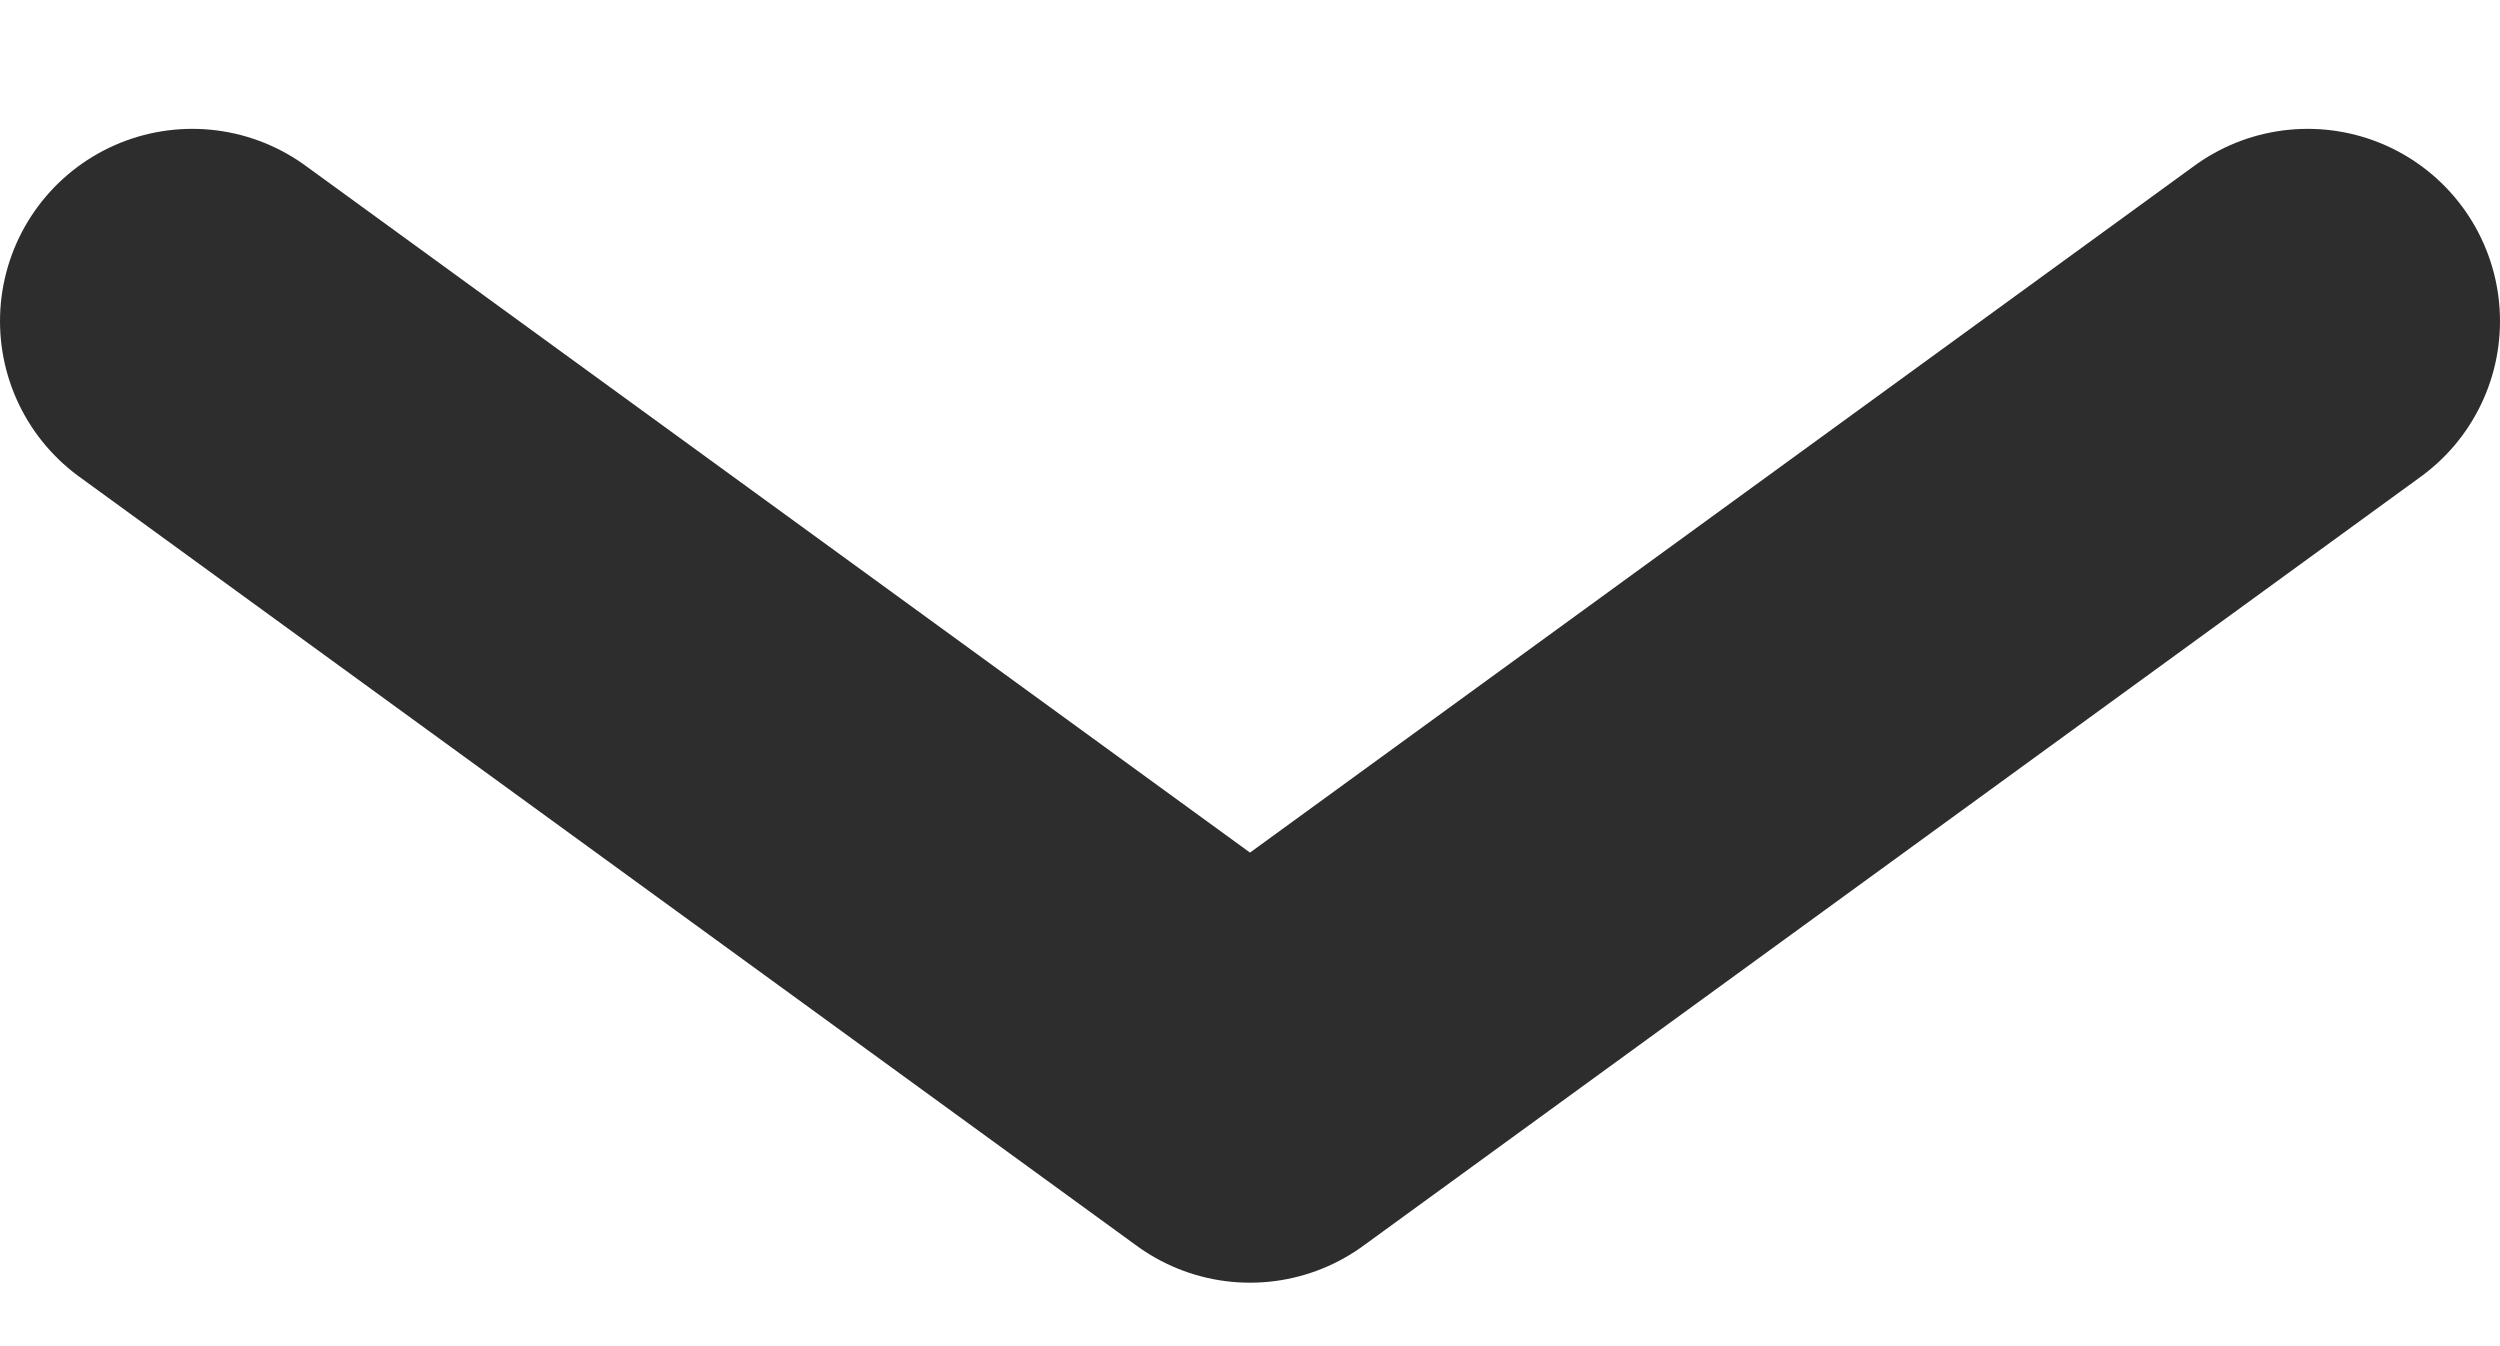
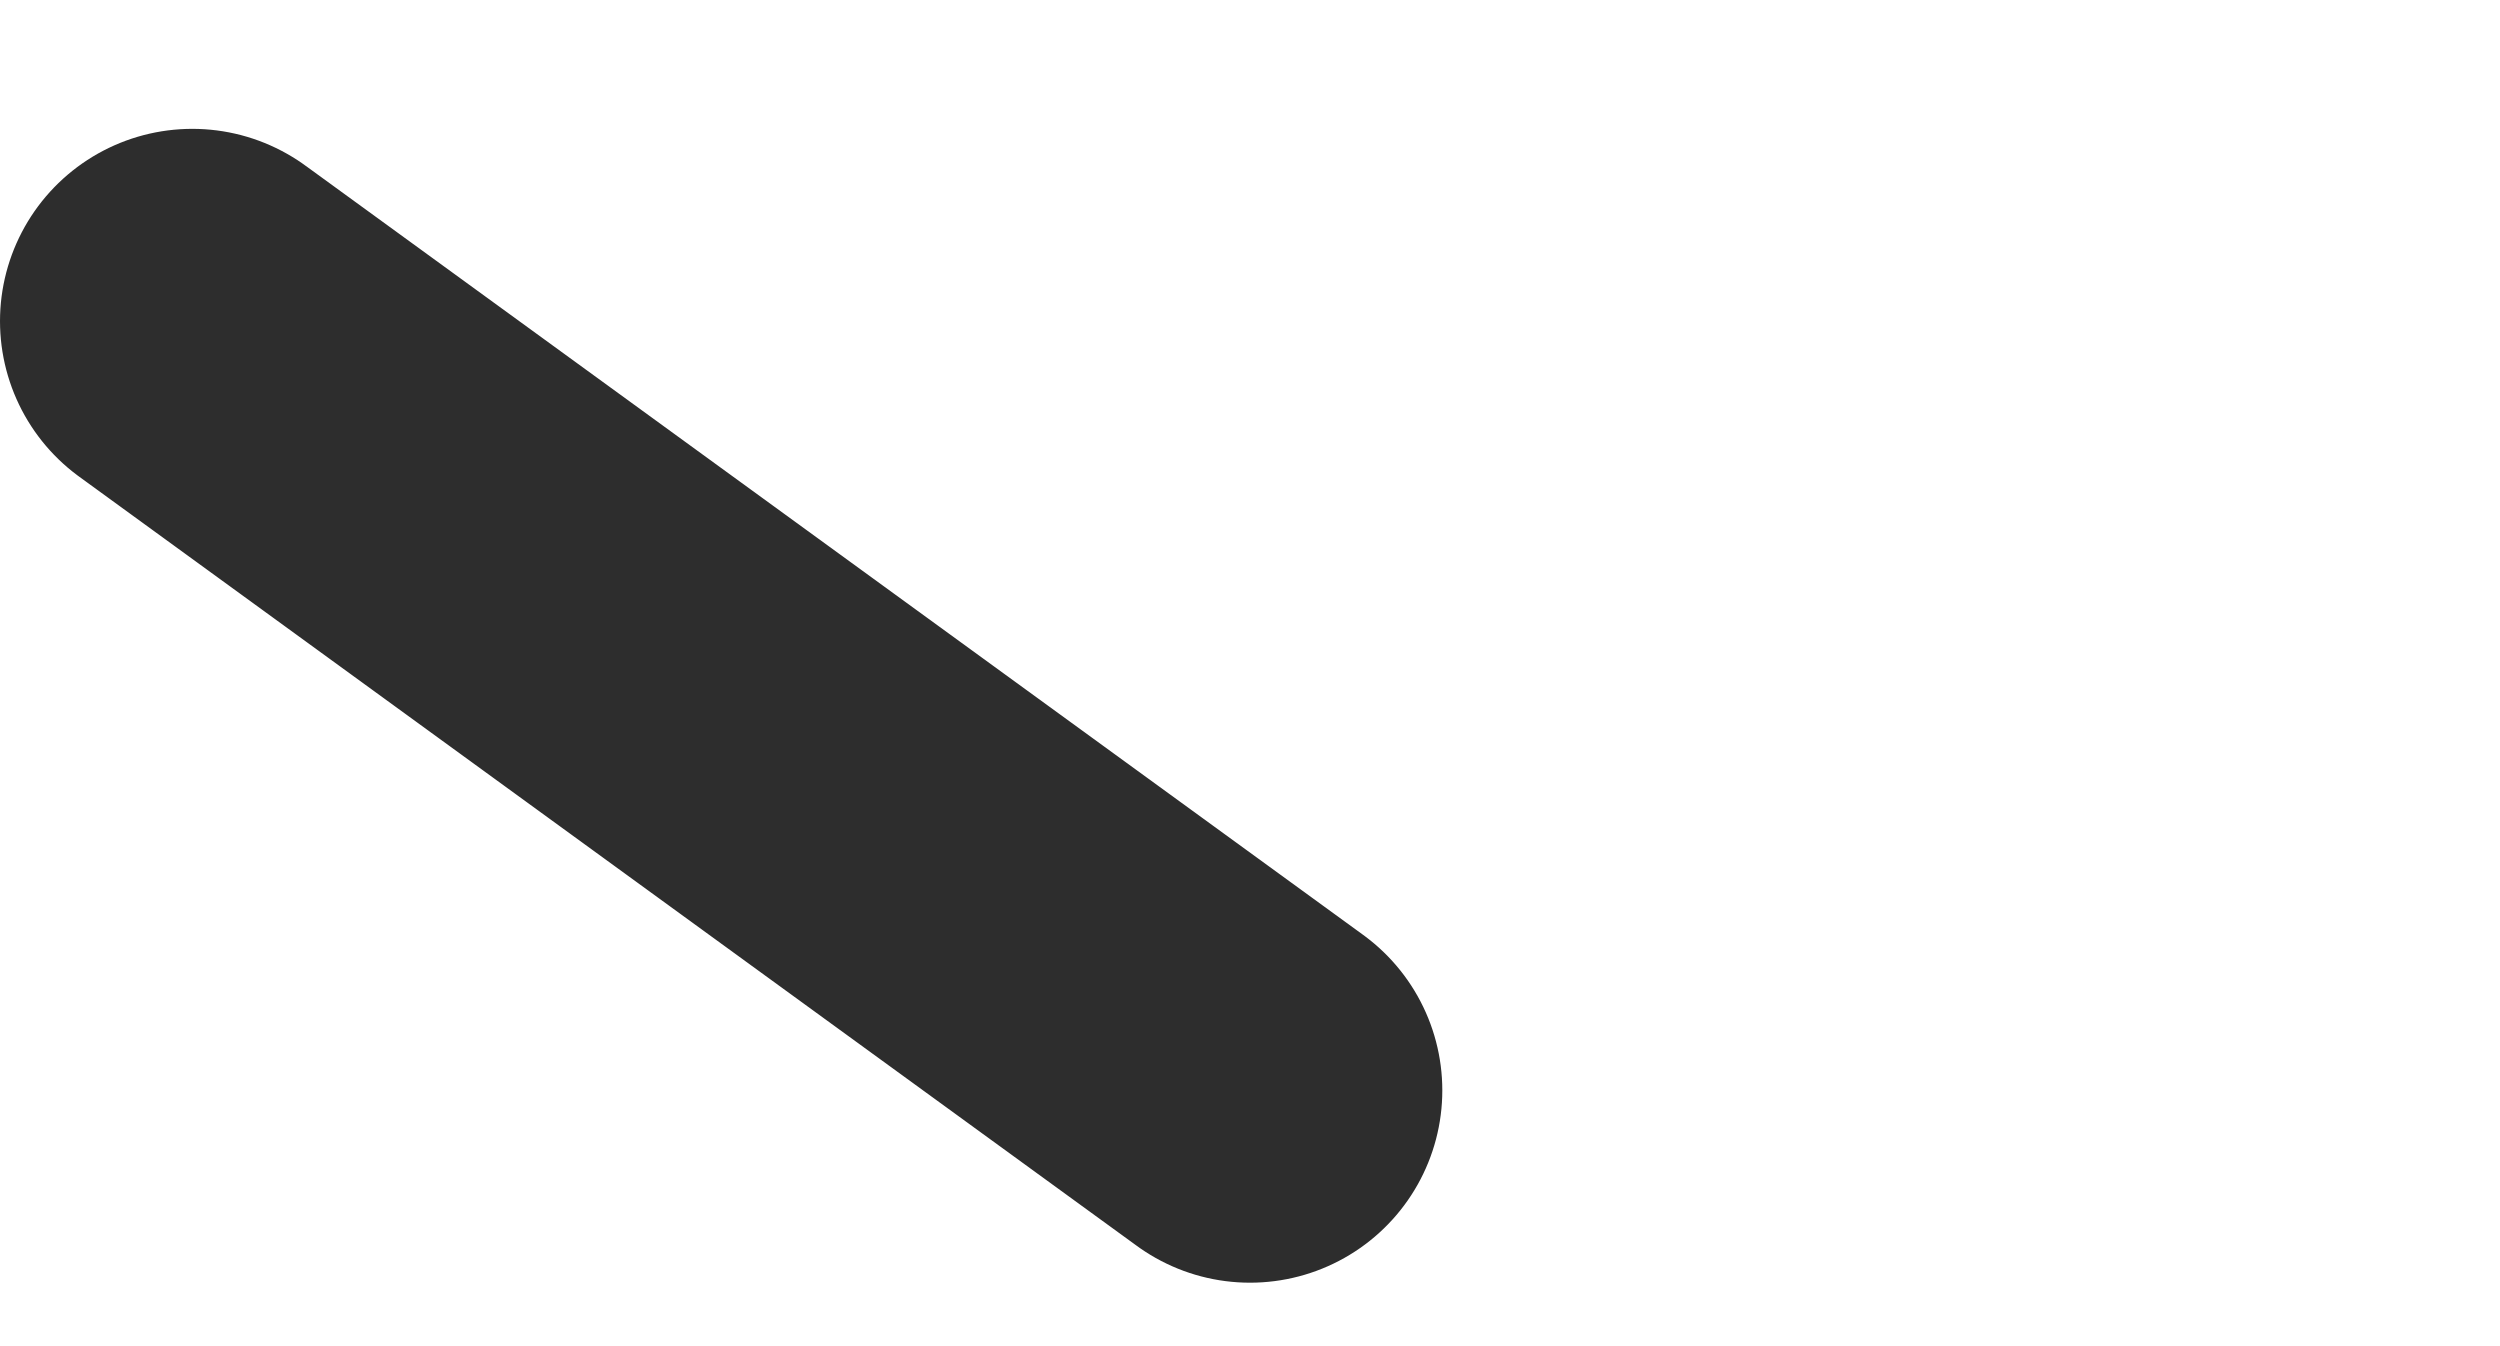
<svg xmlns="http://www.w3.org/2000/svg" width="13" height="7" viewBox="0 0 13 7" fill="none">
-   <path d="M1 1.67L6.5 5.67L12 1.67" stroke="#2D2D2D" stroke-width="2" stroke-linecap="round" stroke-linejoin="round" />
+   <path d="M1 1.67L6.5 5.67" stroke="#2D2D2D" stroke-width="2" stroke-linecap="round" stroke-linejoin="round" />
</svg>